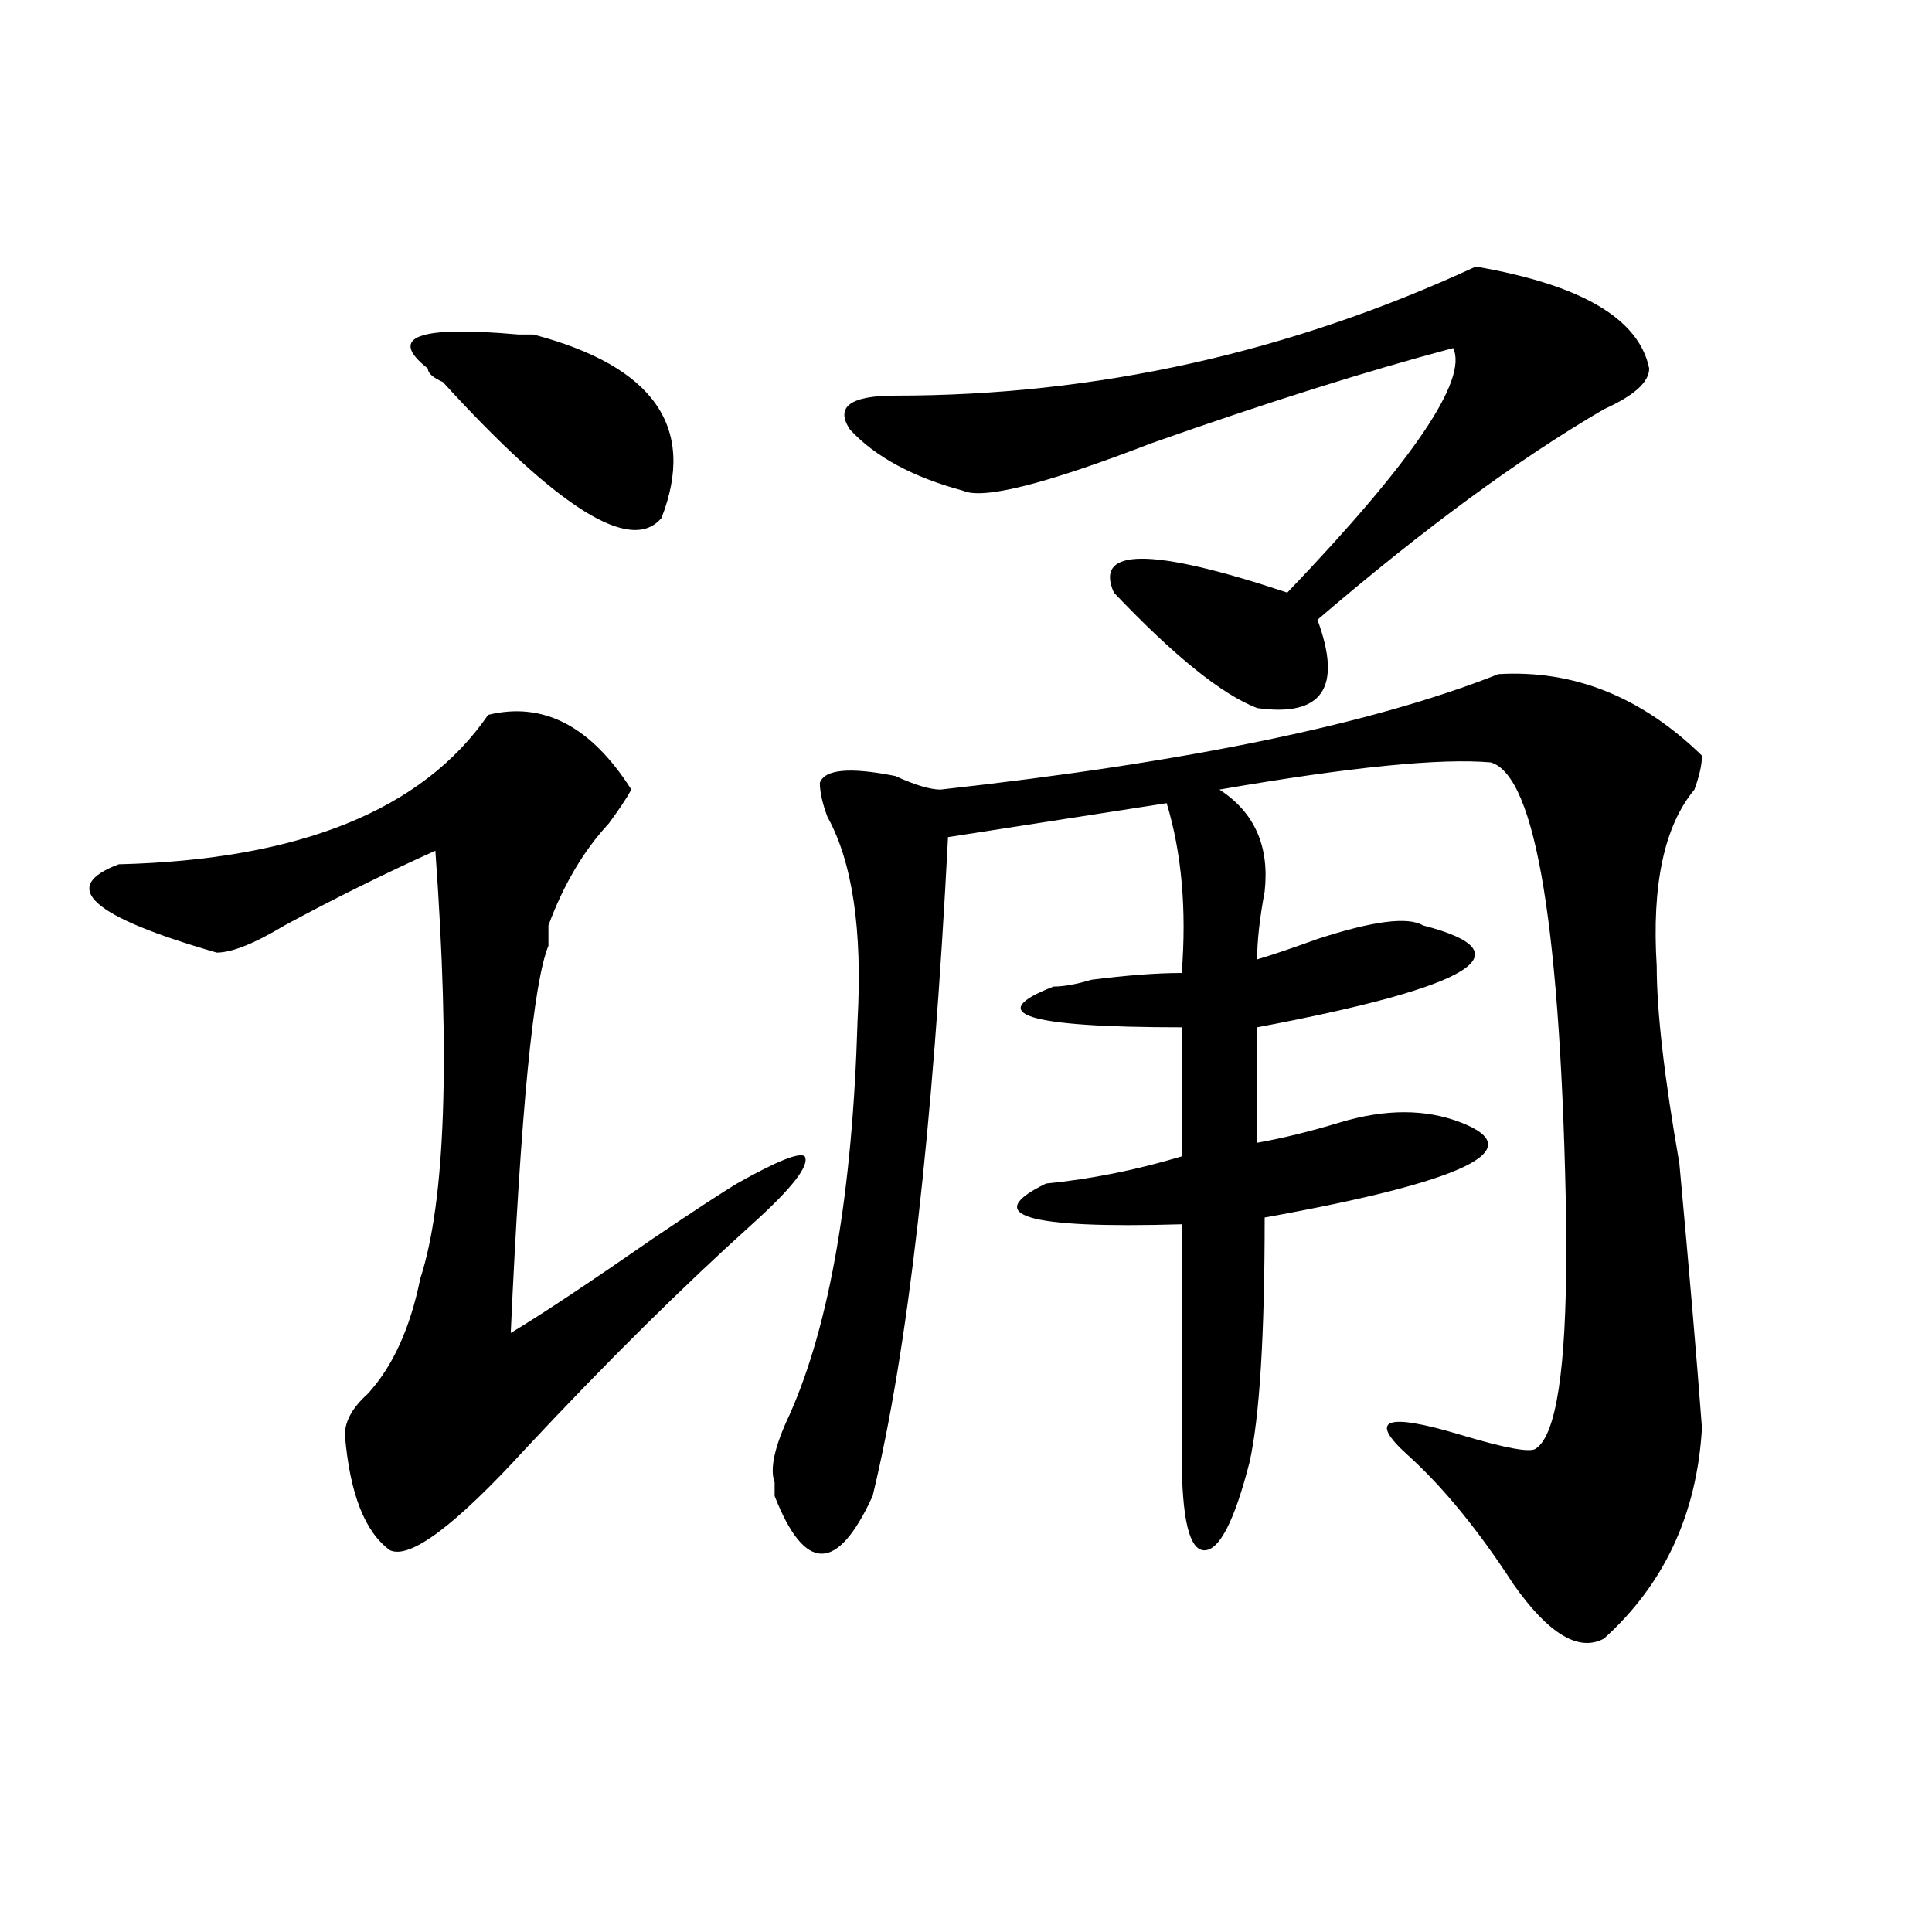
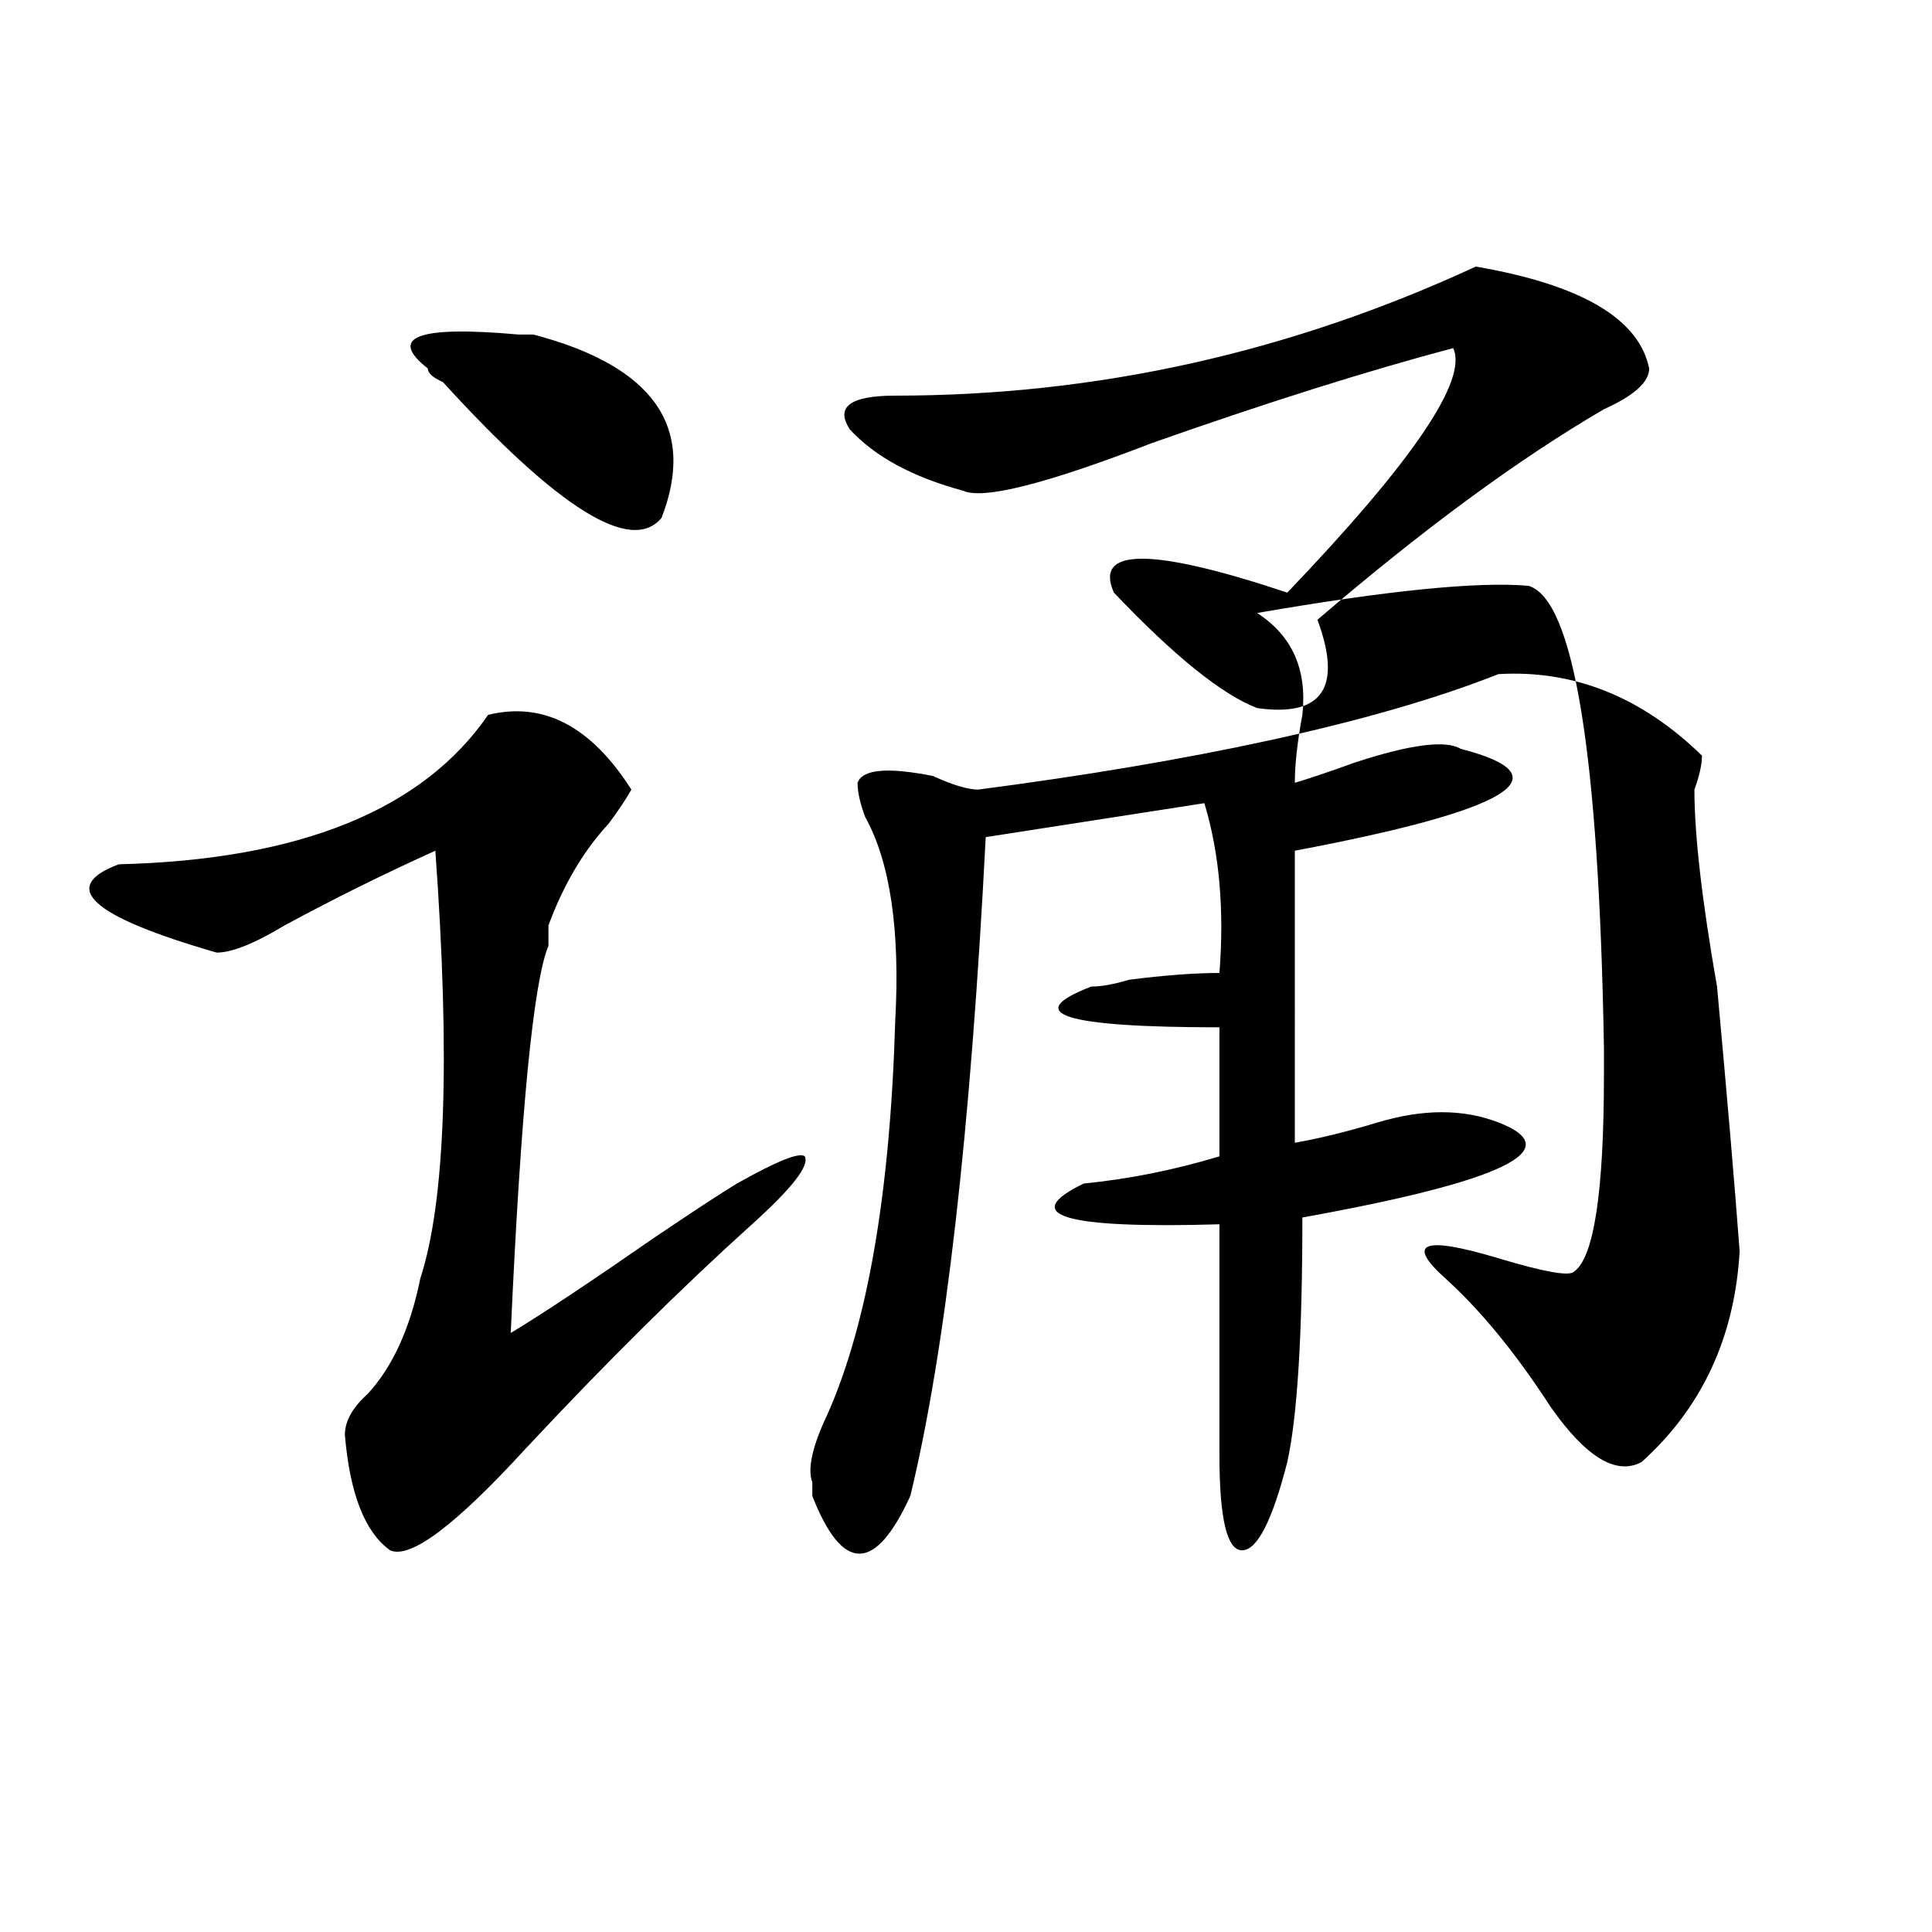
<svg xmlns="http://www.w3.org/2000/svg" version="1.1" id="图层_1" x="0px" y="0px" width="1000px" height="1000px" viewBox="0 0 1000 1000" enable-background="new 0 0 1000 1000" xml:space="preserve">
-   <path d="M252.652,370.016c28.598-7.031,53.292,5.878,74.145,38.672c-2.621,4.725-6.523,10.547-11.707,17.578  c-13.048,14.063-23.414,31.641-31.219,52.734c0,2.362,0,5.878,0,10.547c-7.805,18.787-14.328,85.584-19.512,200.391  c15.609-9.338,40.305-25.763,74.145-49.219c20.793-14.063,35.121-23.4,42.926-28.125c20.793-11.7,32.5-16.369,35.121-14.063  c2.562,4.725-6.523,16.425-27.316,35.156c-36.462,32.85-75.485,71.521-117.07,116.016c-36.462,39.881-59.876,57.403-70.242,52.734  c-13.048-9.338-20.853-29.278-23.414-59.766c0-7.031,3.902-14.063,11.707-21.094c12.988-14.063,22.073-33.947,27.316-59.766  c12.988-39.825,15.609-113.653,7.805-221.484c-26.036,11.756-52.072,24.609-78.047,38.672  c-15.609,9.394-27.316,14.063-35.121,14.063c-65.059-18.731-81.949-33.947-50.73-45.703  C155.094,445.053,218.813,419.234,252.652,370.016z M221.434,190.719c-20.853-16.369-5.244-22.247,46.828-17.578  c2.562,0,5.184,0,7.805,0c62.438,16.425,84.511,48.065,66.34,94.922c-15.609,18.787-53.352-4.669-113.167-70.313  C223.995,195.443,221.434,193.081,221.434,190.719z M775.566,348.922c39.023-2.307,74.145,11.756,105.363,42.188  c0,4.725-1.341,10.547-3.902,17.578c-15.609,18.787-22.133,49.219-19.512,91.406c0,23.456,3.902,57.459,11.707,101.953  c5.184,56.25,9.086,101.953,11.707,137.109c-2.621,44.55-19.512,80.859-50.73,108.984c-13.048,7.031-28.657-2.362-46.828-28.125  c-18.23-28.125-36.462-50.372-54.633-66.797c-20.853-18.731-11.707-22.247,27.316-10.547c23.414,7.031,36.402,9.394,39.023,7.031  c10.366-7.031,15.609-40.979,15.609-101.953c0-7.031,0-11.7,0-14.063c-2.621-152.325-15.609-232.031-39.023-239.063  c-26.035-2.307-72.863,2.362-140.484,14.063c18.171,11.756,25.976,29.334,23.414,52.734c-2.621,14.063-3.902,25.818-3.902,35.156  c7.805-2.307,18.171-5.822,31.219-10.547c28.598-9.338,46.828-11.7,54.633-7.031c54.633,14.063,25.976,31.641-85.852,52.734V591.5  c12.988-2.307,27.316-5.822,42.926-10.547c23.414-7.031,44.207-7.031,62.438,0c36.402,14.063,2.562,30.487-101.461,49.219  c0,60.975-2.621,103.162-7.805,126.563c-7.805,30.487-15.609,45.703-23.414,45.703s-11.707-16.369-11.707-49.219V633.688  c-80.668,2.362-104.082-4.669-70.242-21.094c23.414-2.307,46.828-7.031,70.242-14.063v-66.797c-80.668,0-102.802-7.031-66.34-21.094  c5.184,0,11.707-1.153,19.512-3.516c18.171-2.307,33.78-3.516,46.828-3.516c2.562-32.794,0-62.072-7.805-87.891l-113.168,17.578  c-7.805,152.381-20.853,266.034-39.023,341.016c-18.23,39.825-35.121,39.825-50.73,0c0-2.307,0-4.669,0-7.031  c-2.621-7.031,0-18.731,7.805-35.156c20.793-46.856,32.5-114.807,35.121-203.906c2.562-46.856-2.621-82.013-15.609-105.469  c-2.621-7.031-3.902-12.854-3.902-17.578c2.562-7.031,15.609-8.185,39.023-3.516c10.366,4.725,18.171,7.031,23.414,7.031  C614.229,394.625,710.508,374.74,775.566,348.922z M763.859,137.984c54.633,9.394,84.511,26.972,89.754,52.734  c0,7.031-7.805,14.063-23.414,21.094c-44.267,25.818-93.656,62.128-148.289,108.984c12.988,35.156,2.562,50.428-31.219,45.703  c-18.23-7.031-42.926-26.916-74.145-59.766c-10.426-23.4,19.512-23.4,89.754,0c64.999-67.95,93.656-110.138,85.852-126.563  c-44.267,11.756-96.277,28.125-156.094,49.219C541.426,250.484,508.866,258.725,498.5,254  c-26.035-7.031-45.547-17.578-58.535-31.641c-7.805-11.7,0-17.578,23.414-17.578C567.401,204.781,667.582,182.534,763.859,137.984z" />
+   <path d="M252.652,370.016c28.598-7.031,53.292,5.878,74.145,38.672c-2.621,4.725-6.523,10.547-11.707,17.578  c-13.048,14.063-23.414,31.641-31.219,52.734c0,2.362,0,5.878,0,10.547c-7.805,18.787-14.328,85.584-19.512,200.391  c15.609-9.338,40.305-25.763,74.145-49.219c20.793-14.063,35.121-23.4,42.926-28.125c20.793-11.7,32.5-16.369,35.121-14.063  c2.562,4.725-6.523,16.425-27.316,35.156c-36.462,32.85-75.485,71.521-117.07,116.016c-36.462,39.881-59.876,57.403-70.242,52.734  c-13.048-9.338-20.853-29.278-23.414-59.766c0-7.031,3.902-14.063,11.707-21.094c12.988-14.063,22.073-33.947,27.316-59.766  c12.988-39.825,15.609-113.653,7.805-221.484c-26.036,11.756-52.072,24.609-78.047,38.672  c-15.609,9.394-27.316,14.063-35.121,14.063c-65.059-18.731-81.949-33.947-50.73-45.703  C155.094,445.053,218.813,419.234,252.652,370.016z M221.434,190.719c-20.853-16.369-5.244-22.247,46.828-17.578  c2.562,0,5.184,0,7.805,0c62.438,16.425,84.511,48.065,66.34,94.922c-15.609,18.787-53.352-4.669-113.167-70.313  C223.995,195.443,221.434,193.081,221.434,190.719z M775.566,348.922c39.023-2.307,74.145,11.756,105.363,42.188  c0,4.725-1.341,10.547-3.902,17.578c0,23.456,3.902,57.459,11.707,101.953  c5.184,56.25,9.086,101.953,11.707,137.109c-2.621,44.55-19.512,80.859-50.73,108.984c-13.048,7.031-28.657-2.362-46.828-28.125  c-18.23-28.125-36.462-50.372-54.633-66.797c-20.853-18.731-11.707-22.247,27.316-10.547c23.414,7.031,36.402,9.394,39.023,7.031  c10.366-7.031,15.609-40.979,15.609-101.953c0-7.031,0-11.7,0-14.063c-2.621-152.325-15.609-232.031-39.023-239.063  c-26.035-2.307-72.863,2.362-140.484,14.063c18.171,11.756,25.976,29.334,23.414,52.734c-2.621,14.063-3.902,25.818-3.902,35.156  c7.805-2.307,18.171-5.822,31.219-10.547c28.598-9.338,46.828-11.7,54.633-7.031c54.633,14.063,25.976,31.641-85.852,52.734V591.5  c12.988-2.307,27.316-5.822,42.926-10.547c23.414-7.031,44.207-7.031,62.438,0c36.402,14.063,2.562,30.487-101.461,49.219  c0,60.975-2.621,103.162-7.805,126.563c-7.805,30.487-15.609,45.703-23.414,45.703s-11.707-16.369-11.707-49.219V633.688  c-80.668,2.362-104.082-4.669-70.242-21.094c23.414-2.307,46.828-7.031,70.242-14.063v-66.797c-80.668,0-102.802-7.031-66.34-21.094  c5.184,0,11.707-1.153,19.512-3.516c18.171-2.307,33.78-3.516,46.828-3.516c2.562-32.794,0-62.072-7.805-87.891l-113.168,17.578  c-7.805,152.381-20.853,266.034-39.023,341.016c-18.23,39.825-35.121,39.825-50.73,0c0-2.307,0-4.669,0-7.031  c-2.621-7.031,0-18.731,7.805-35.156c20.793-46.856,32.5-114.807,35.121-203.906c2.562-46.856-2.621-82.013-15.609-105.469  c-2.621-7.031-3.902-12.854-3.902-17.578c2.562-7.031,15.609-8.185,39.023-3.516c10.366,4.725,18.171,7.031,23.414,7.031  C614.229,394.625,710.508,374.74,775.566,348.922z M763.859,137.984c54.633,9.394,84.511,26.972,89.754,52.734  c0,7.031-7.805,14.063-23.414,21.094c-44.267,25.818-93.656,62.128-148.289,108.984c12.988,35.156,2.562,50.428-31.219,45.703  c-18.23-7.031-42.926-26.916-74.145-59.766c-10.426-23.4,19.512-23.4,89.754,0c64.999-67.95,93.656-110.138,85.852-126.563  c-44.267,11.756-96.277,28.125-156.094,49.219C541.426,250.484,508.866,258.725,498.5,254  c-26.035-7.031-45.547-17.578-58.535-31.641c-7.805-11.7,0-17.578,23.414-17.578C567.401,204.781,667.582,182.534,763.859,137.984z" />
</svg>